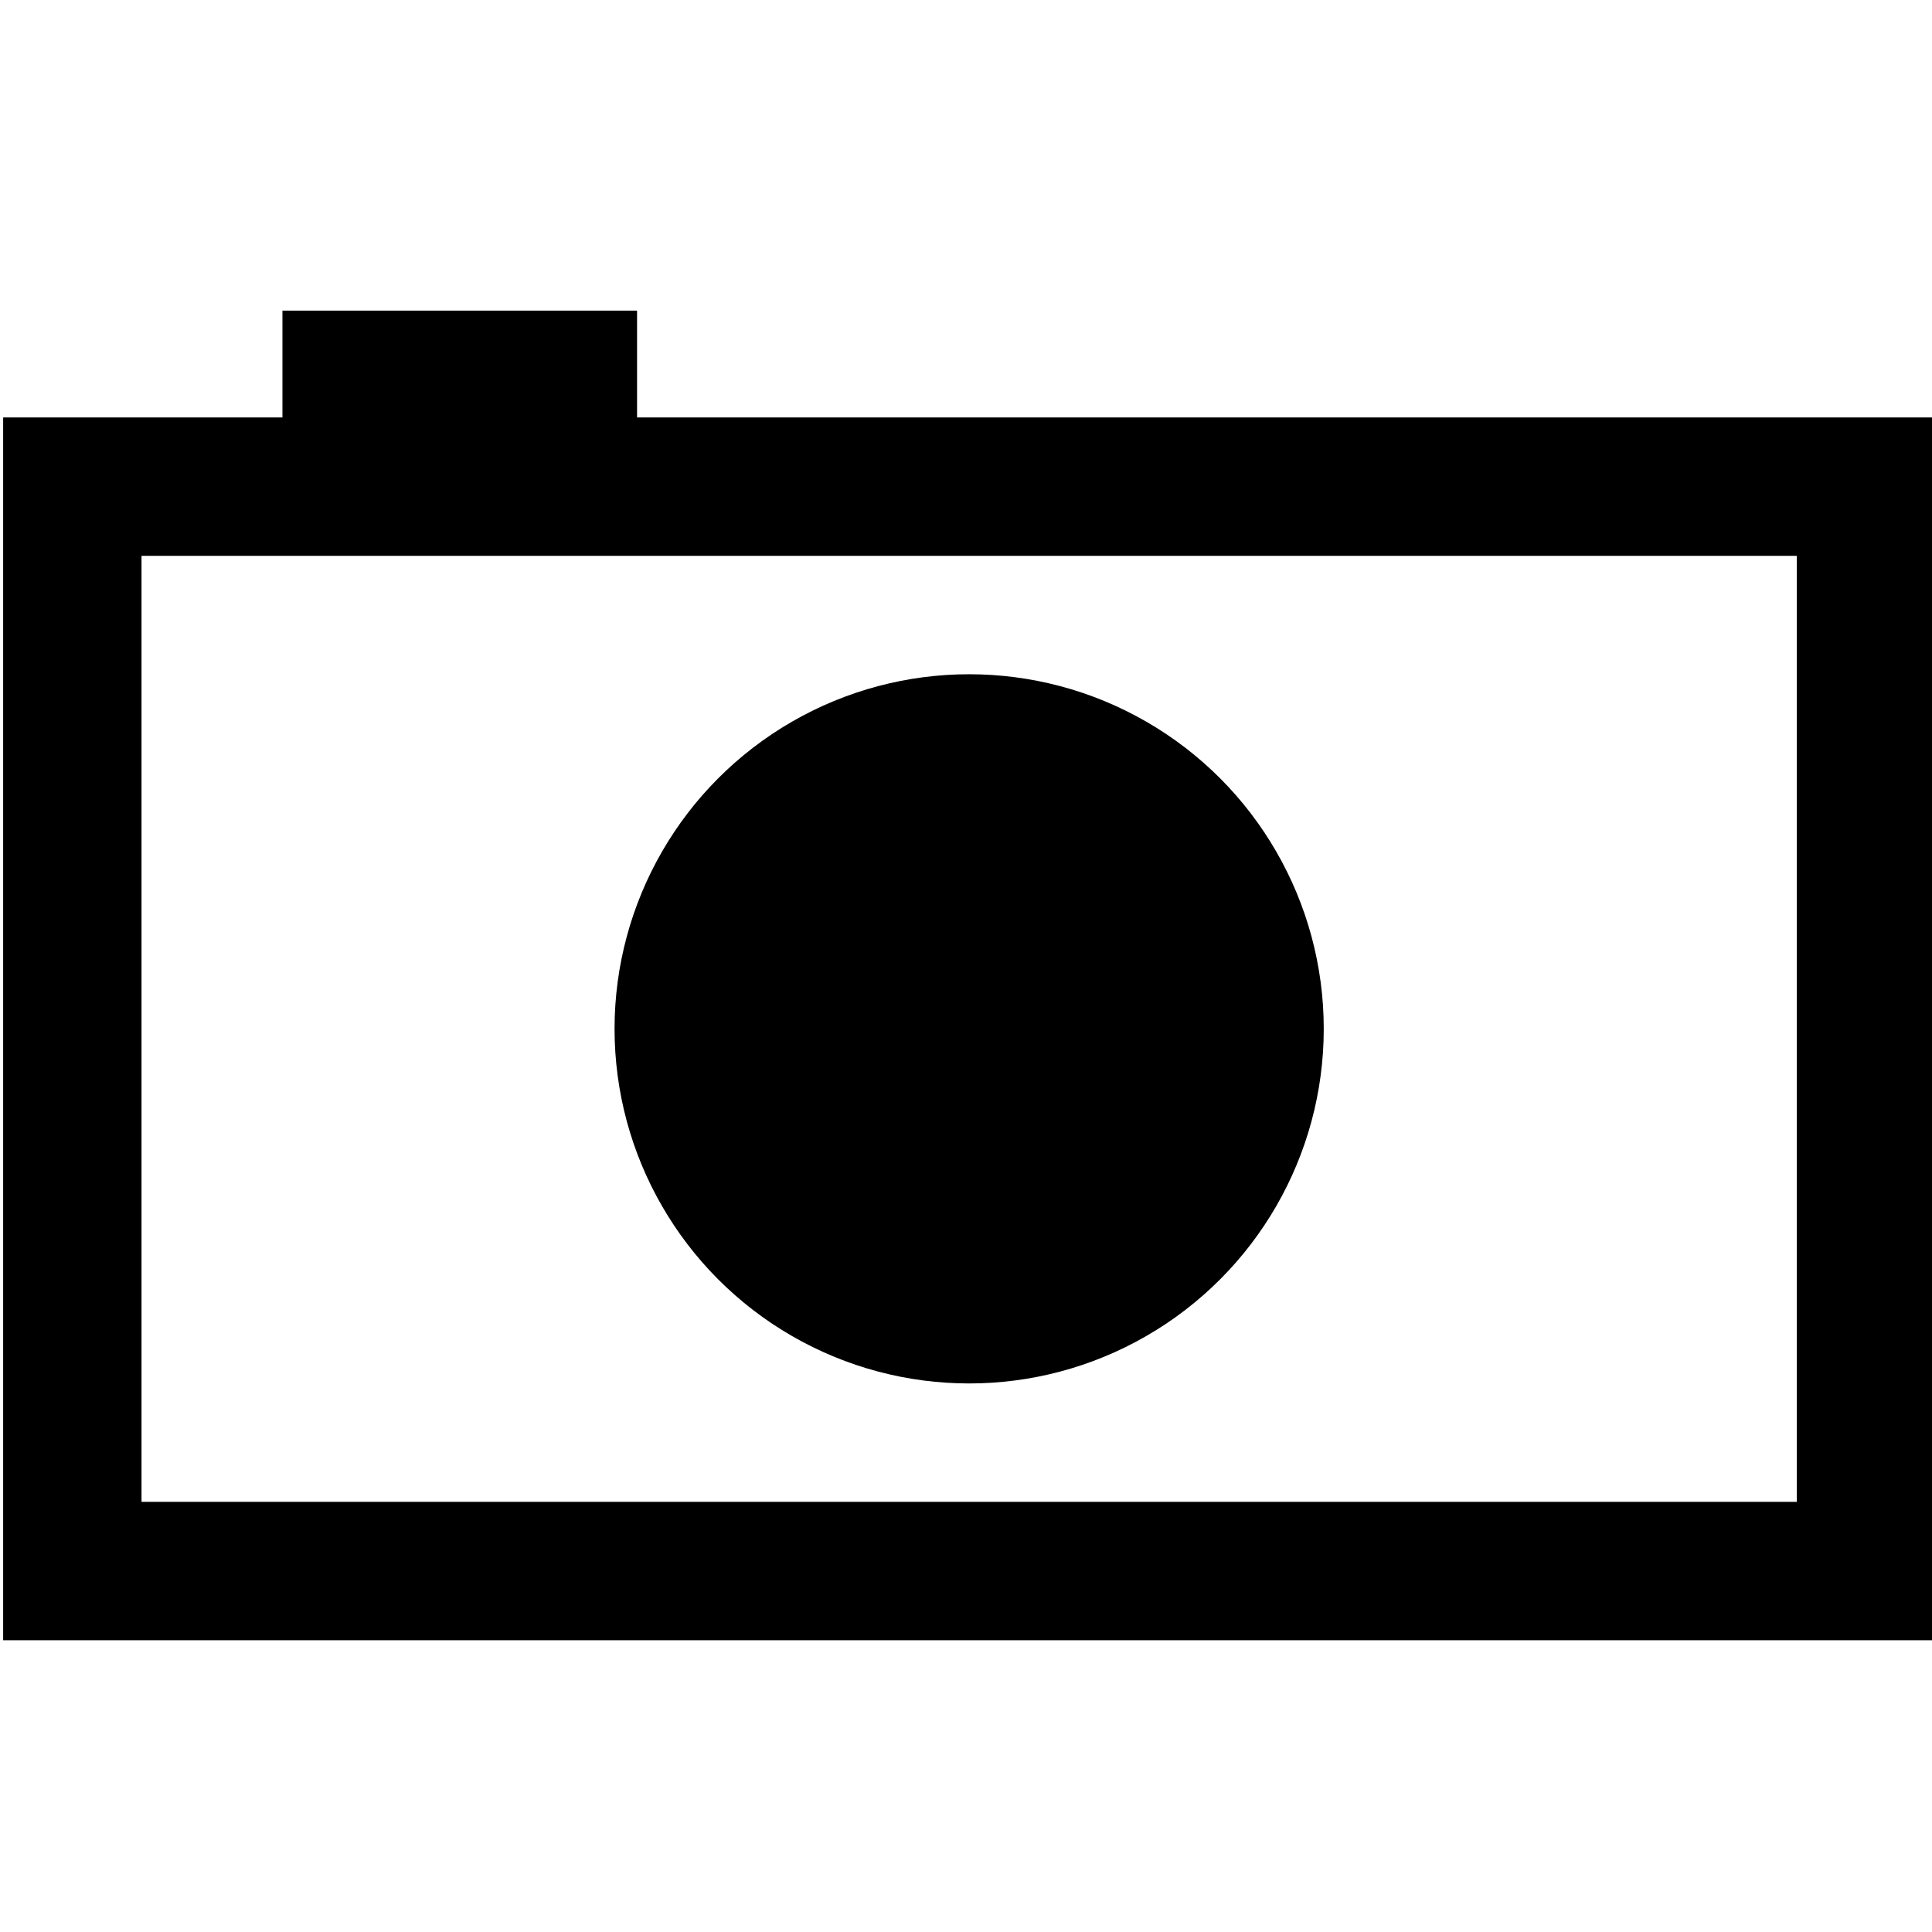
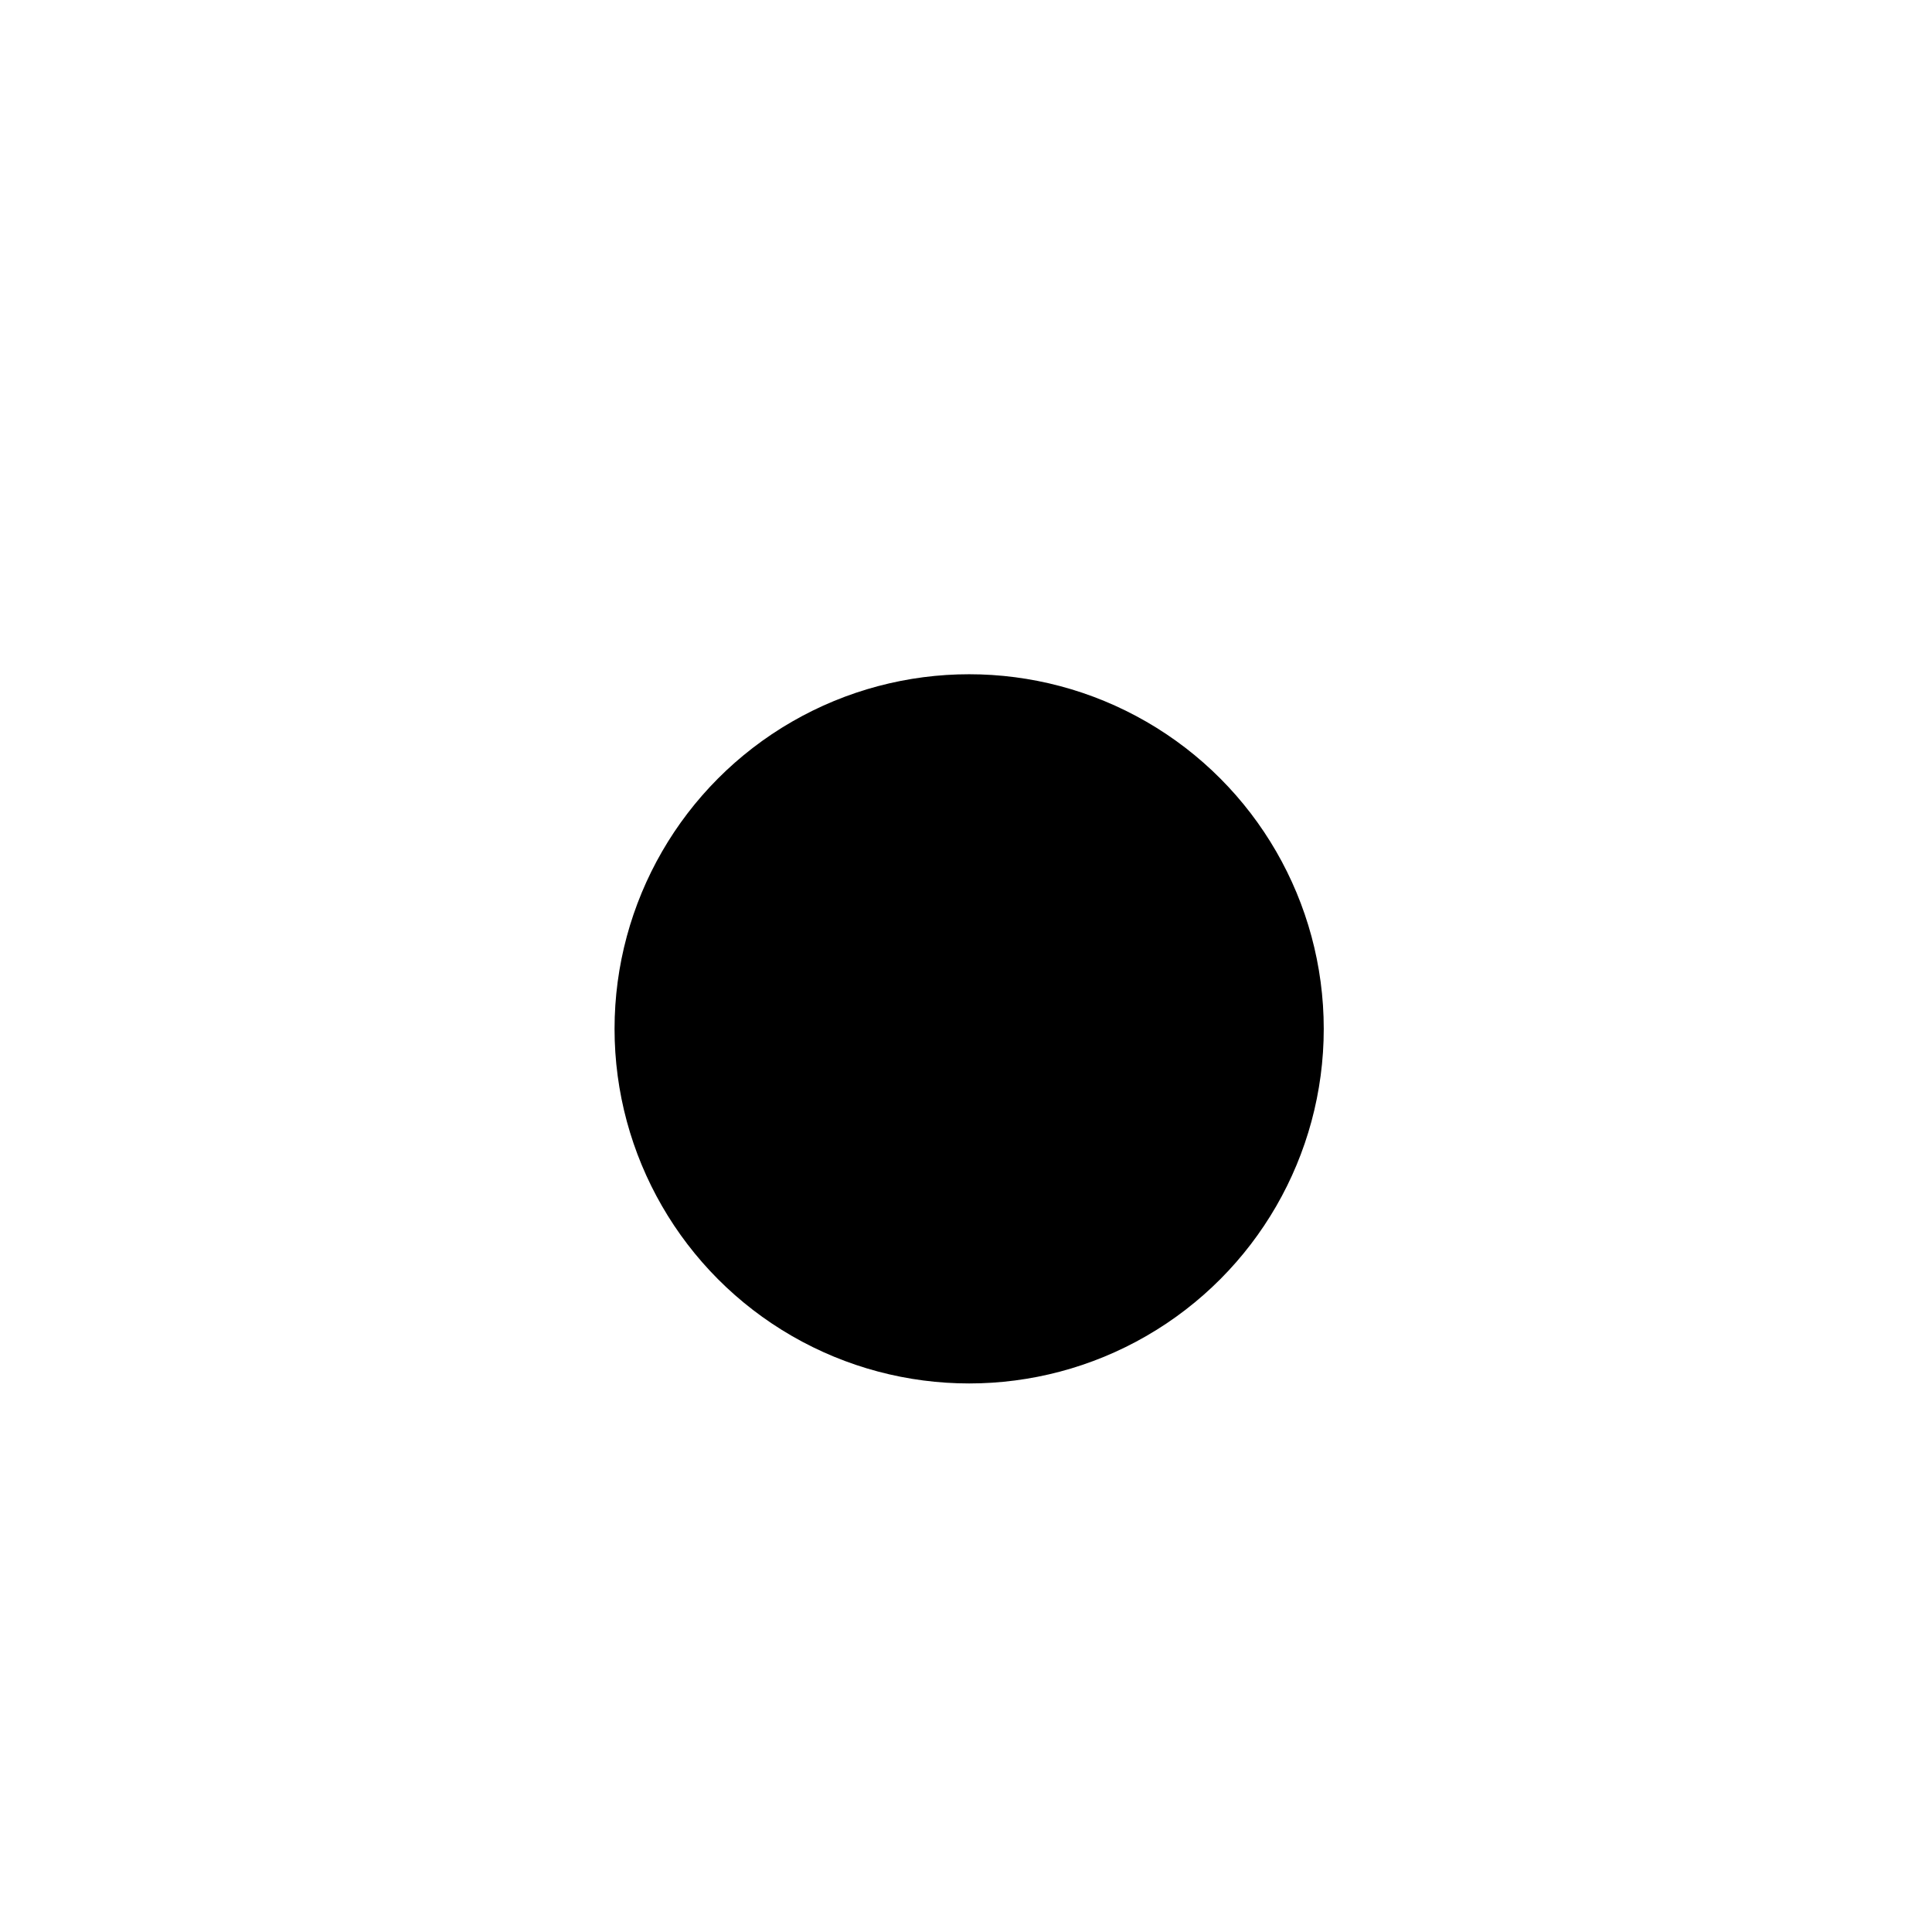
<svg xmlns="http://www.w3.org/2000/svg" version="1.1" x="0px" y="0px" viewBox="0 0 100 100" enable-background="new 0 0 100 100" xml:space="preserve">
-   <path d="M32.974,21.607v-5.529H14.619v5.529H0.163v63.291h100V21.607H32.974z M93.001,77.736H7.325V28.77h85.676V77.736z" />
  <circle cx="50.163" cy="53.253" r="18.354" />
</svg>